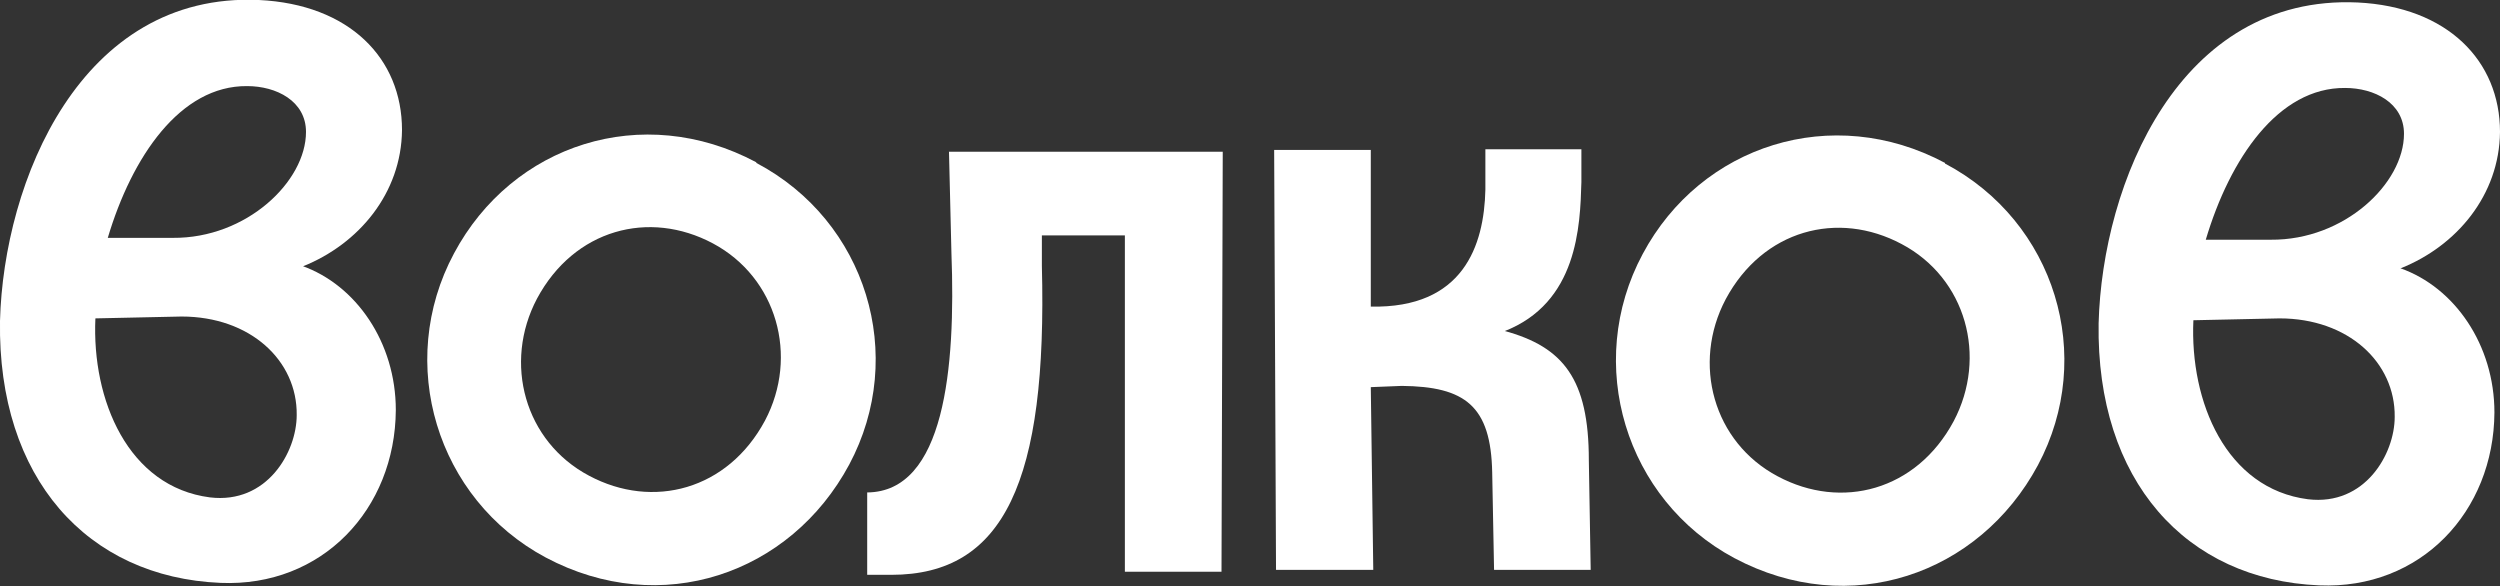
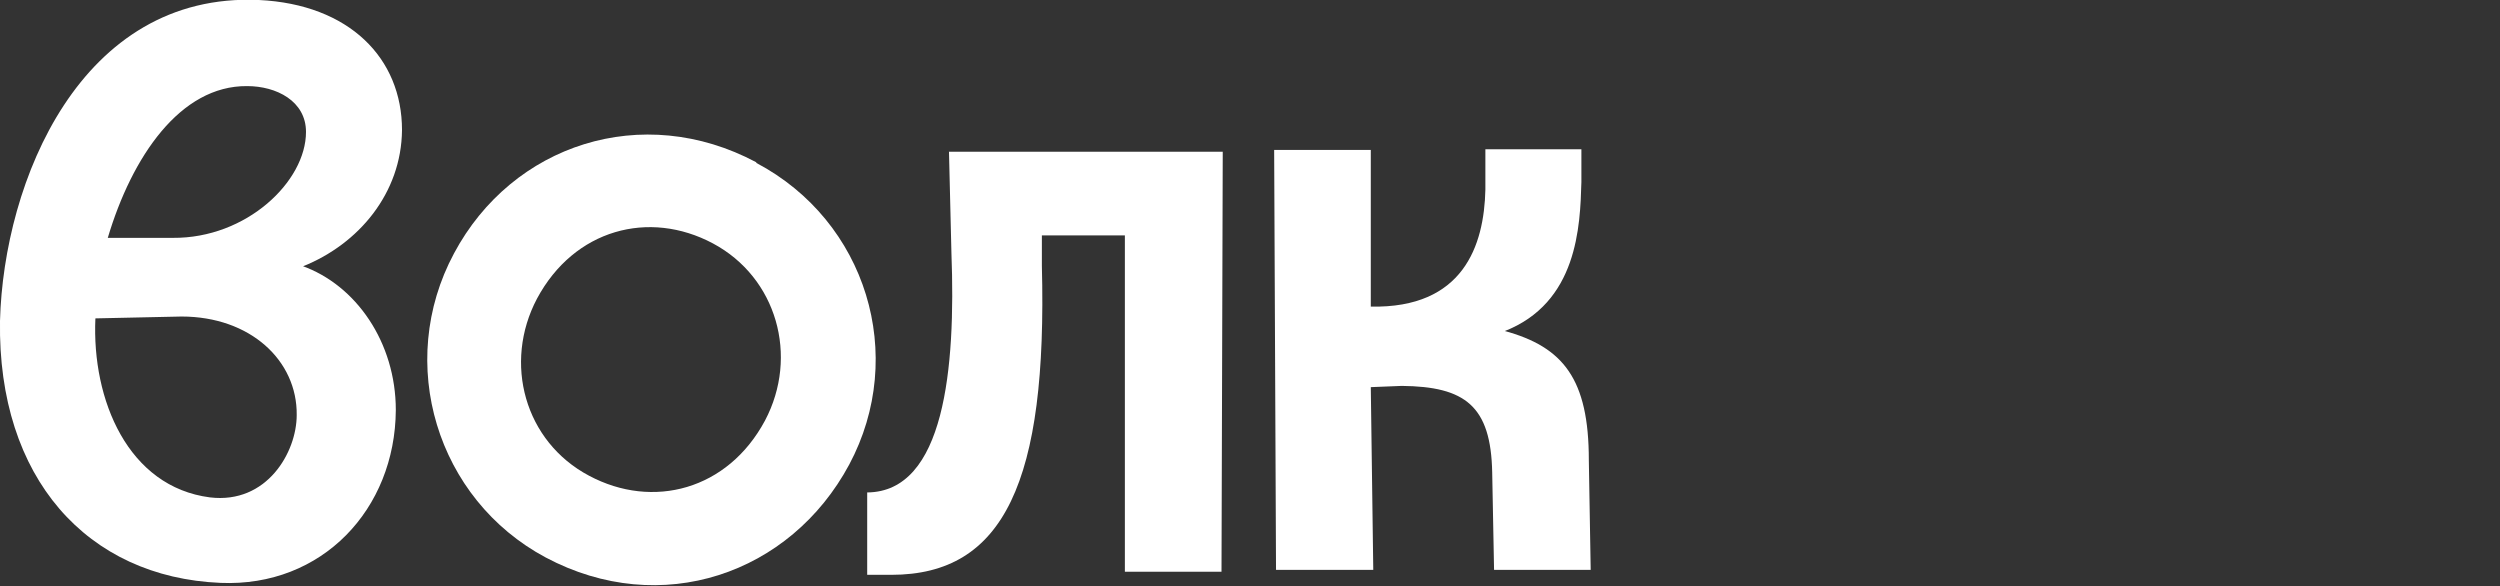
<svg xmlns="http://www.w3.org/2000/svg" id="_лой_2" viewBox="0 0 40.36 9.46">
  <rect x="0" y="0" width="40.36" height="9.46" fill="#333333" stroke="none" />
  <defs>
    <style>.cls-1{fill:#fff;}</style>
  </defs>
  <g id="_лой_1-2">
    <g>
      <path class="cls-1" d="M4.87,4.3h.02c.9-.36,1.59-1.18,1.6-2.2C6.49,.94,5.64,.07,4.18,0,1.3-.13,.06,2.93,0,5.18c-.04,2.54,1.41,4.14,3.56,4.23,1.64,.07,2.82-1.19,2.83-2.79,0-1.09-.64-2.02-1.52-2.33h0Zm-3.13-.46c.39-1.31,1.17-2.46,2.25-2.45,.47,0,.95,.24,.95,.74,0,.8-.96,1.72-2.15,1.71H1.74Zm1.65,4.19c-1.32-.17-1.91-1.57-1.85-2.89,0-.01,0,0,0,0l1.39-.03c1.11,0,1.87,.71,1.86,1.59,0,.6-.48,1.44-1.4,1.33Z" />
-       <path class="cls-1" d="M38.74,4.33h.02c.9-.36,1.59-1.18,1.6-2.2,0-1.15-.85-2.02-2.3-2.09-2.88-.13-4.12,2.92-4.18,5.18-.04,2.54,1.41,4.14,3.56,4.23,1.64,.07,2.82-1.19,2.83-2.79,0-1.09-.64-2.02-1.52-2.33h0Zm-3.13-.46c.39-1.31,1.17-2.46,2.25-2.45,.47,0,.95,.24,.95,.74,0,.8-.96,1.72-2.15,1.71h-1.04Zm1.65,4.19c-1.32-.17-1.91-1.57-1.85-2.89,0-.01,0,0,0,0l1.39-.03c1.11,0,1.87,.71,1.86,1.59,0,.6-.48,1.44-1.4,1.33Z" />
      <path class="cls-1" d="M12.21,2.62c-1.84-.98-3.94-.29-4.88,1.47-.95,1.77-.28,3.97,1.48,4.91,1.86,.99,3.95,.27,4.9-1.5,.94-1.76,.28-3.93-1.5-4.87Zm-2.7,5.06c-1.04-.55-1.39-1.82-.84-2.86,.6-1.12,1.81-1.44,2.84-.89s1.39,1.82,.84,2.86c-.6,1.12-1.81,1.44-2.84,.89Z" />
-       <path class="cls-1" d="M31.4,2.63c-1.82-.97-3.94-.29-4.88,1.47-.95,1.77-.28,3.97,1.48,4.91,1.86,.99,3.95,.27,4.9-1.5,.94-1.76,.28-3.93-1.5-4.87Zm-2.7,5.06c-1.04-.55-1.39-1.82-.84-2.86,.6-1.12,1.81-1.44,2.84-.89,1.04,.55,1.39,1.82,.84,2.86-.6,1.12-1.81,1.44-2.84,.89Z" />
      <path class="cls-1" d="M24.28,5.35c1.19-.46,1.23-1.7,1.25-2.41v-.53h-1.55v.65c-.02,.91-.36,1.92-1.85,1.89V2.42h-1.56l.03,6.78h1.57l-.04-2.95,.5-.02c1.02,.01,1.44,.32,1.46,1.4l.03,1.57h1.56l-.03-1.77c0-1.31-.41-1.83-1.37-2.09h0Z" />
      <path class="cls-1" d="M15.32,2.43l.04,1.66c.07,1.85-.11,3.85-1.36,3.86v1.33h.39c1.82,0,2.52-1.51,2.43-4.99v-.49h1.34v5.43h1.56l.02-6.78h-4.42Z" />
    </g>
  </g>
</svg>